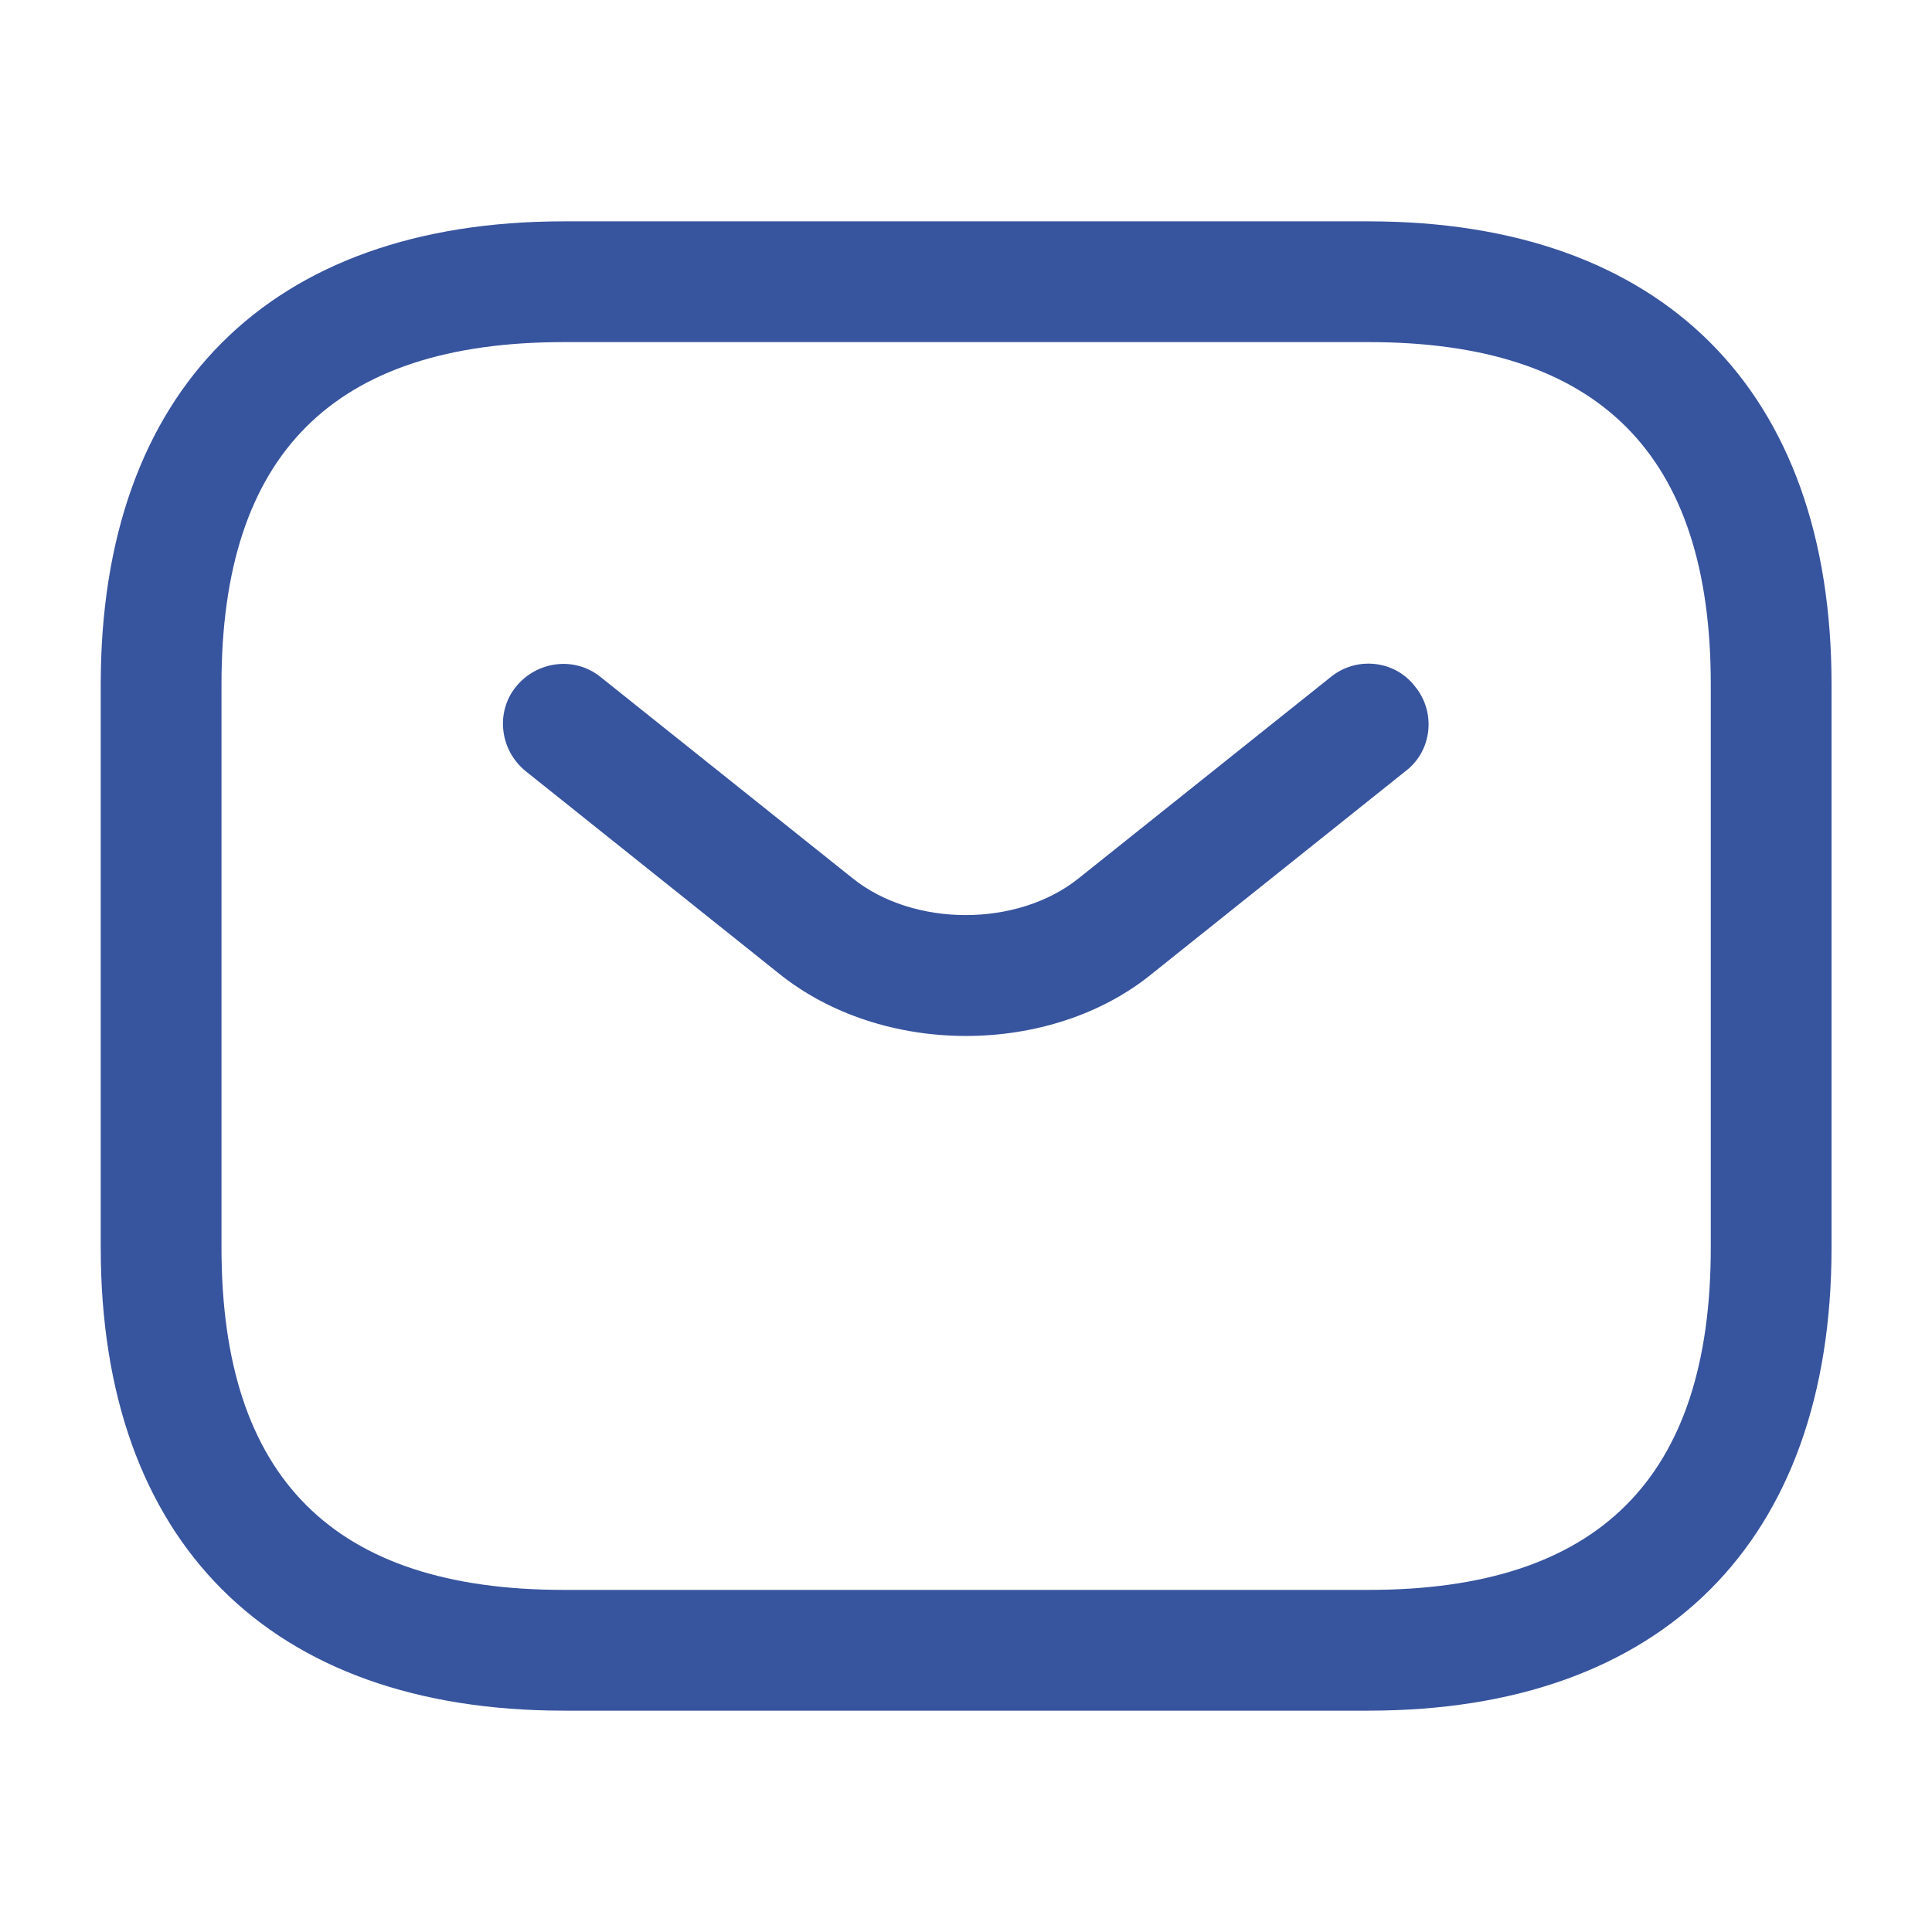
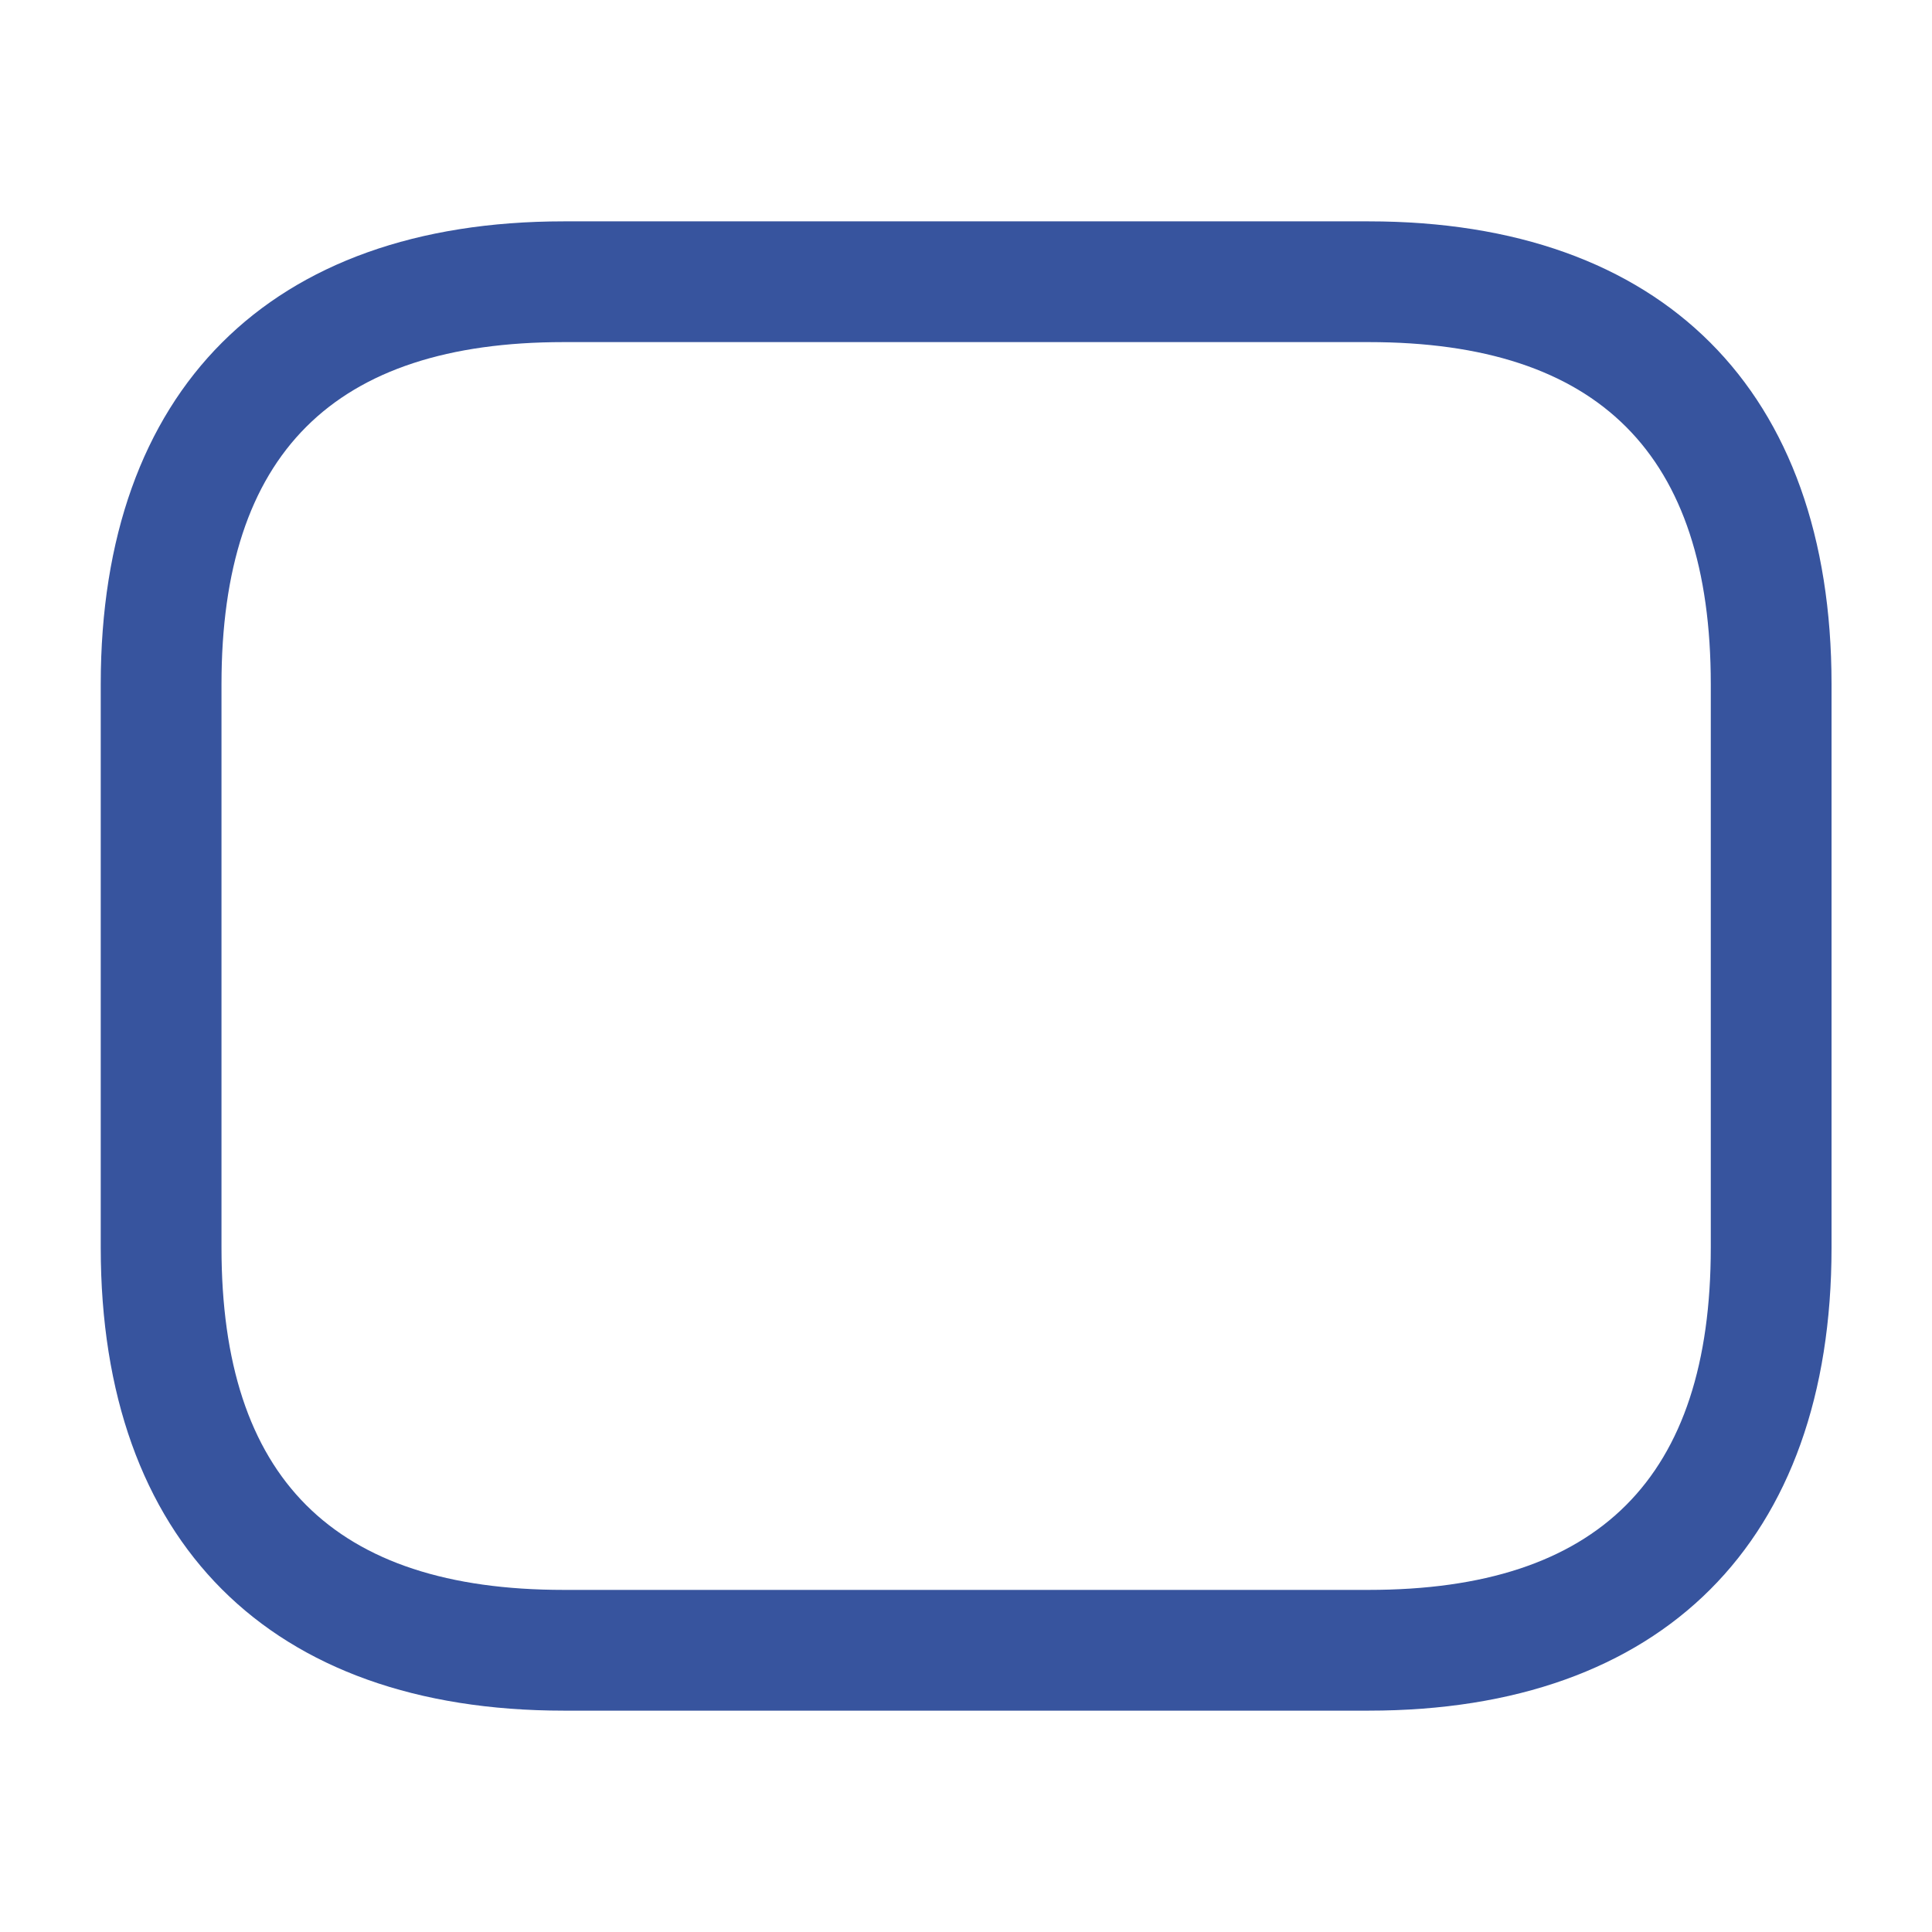
<svg xmlns="http://www.w3.org/2000/svg" width="14" height="14" viewBox="0 0 14 14" fill="none">
  <path d="M9.918 12.396H4.085C1.955 12.396 0.73 11.171 0.73 9.041V4.958C0.73 2.829 1.955 1.604 4.085 1.604H9.918C12.047 1.604 13.272 2.829 13.272 4.958V9.041C13.272 11.171 12.047 12.396 9.918 12.396ZM4.085 2.479C2.416 2.479 1.605 3.29 1.605 4.958V9.041C1.605 10.71 2.416 11.521 4.085 11.521H9.918C11.586 11.521 12.397 10.71 12.397 9.041V4.958C12.397 3.29 11.586 2.479 9.918 2.479H4.085Z" fill="#37549E" />
-   <path d="M7 7.507C6.51 7.507 6.014 7.356 5.635 7.047L3.809 5.588C3.623 5.437 3.588 5.162 3.739 4.976C3.891 4.789 4.165 4.754 4.352 4.906L6.178 6.364C6.621 6.72 7.374 6.72 7.817 6.364L9.643 4.906C9.829 4.754 10.109 4.783 10.255 4.976C10.407 5.162 10.378 5.442 10.185 5.588L8.359 7.047C7.986 7.356 7.49 7.507 7 7.507Z" fill="#37549E" />
</svg>